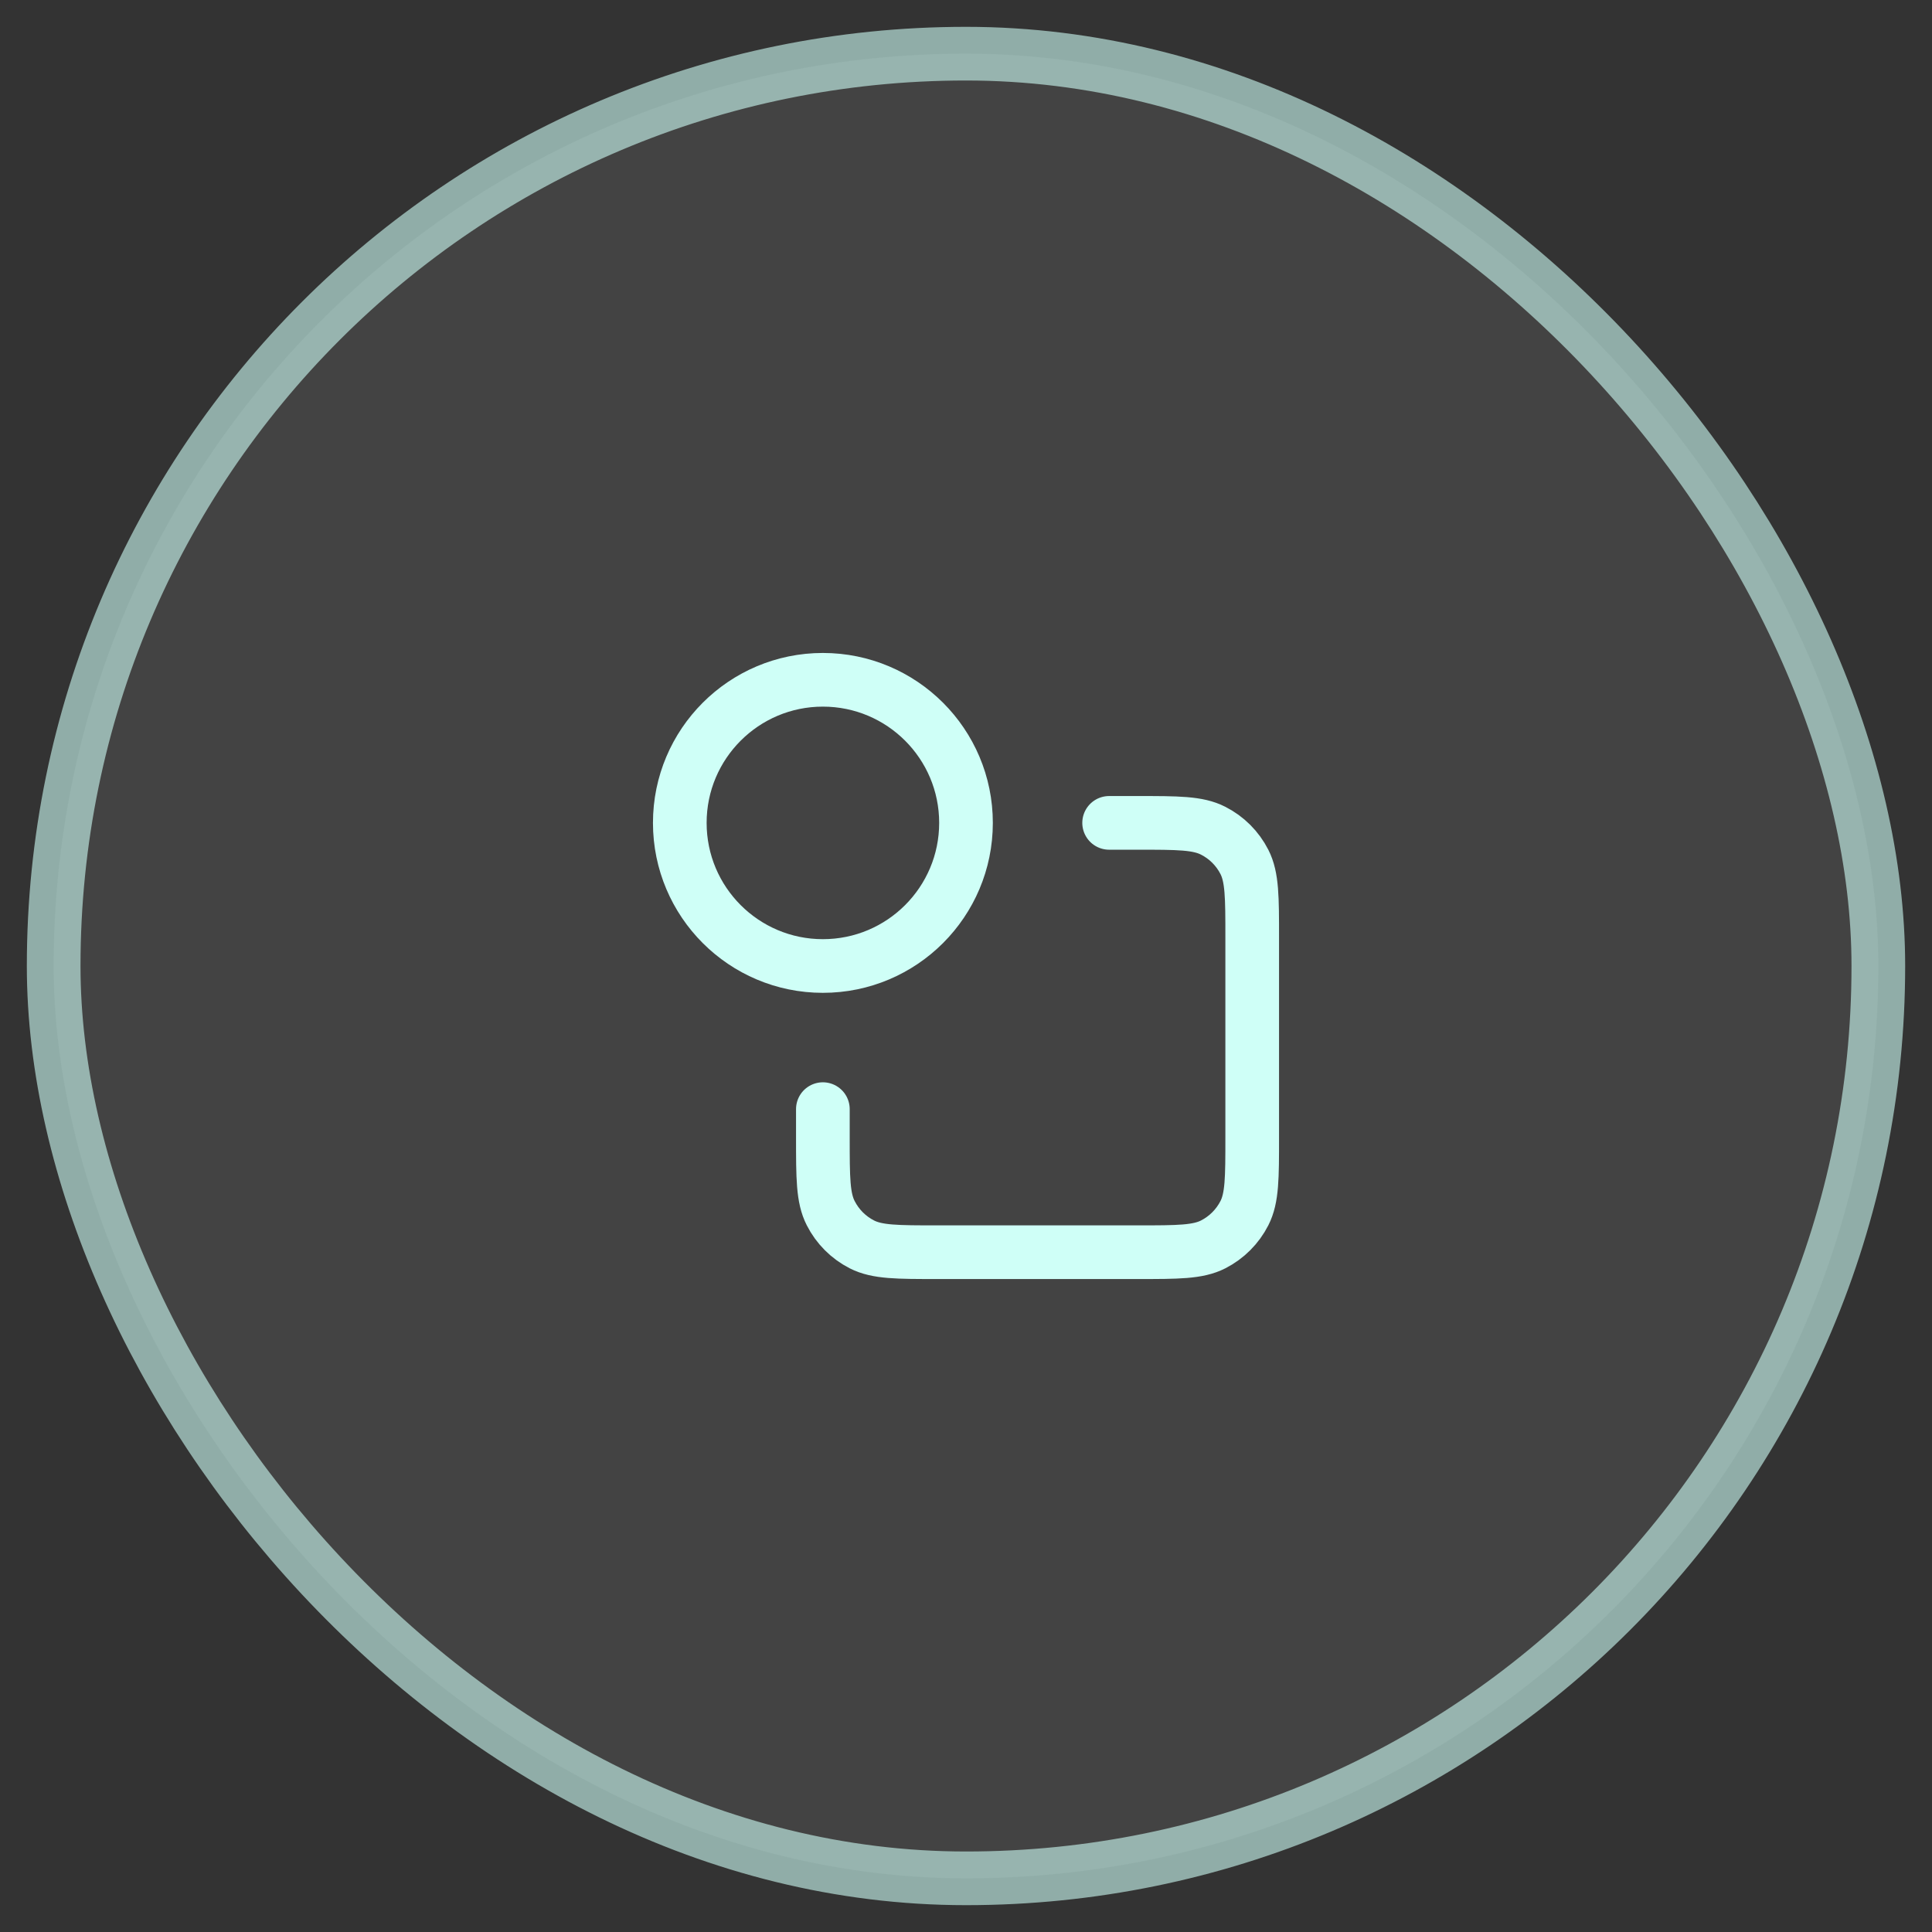
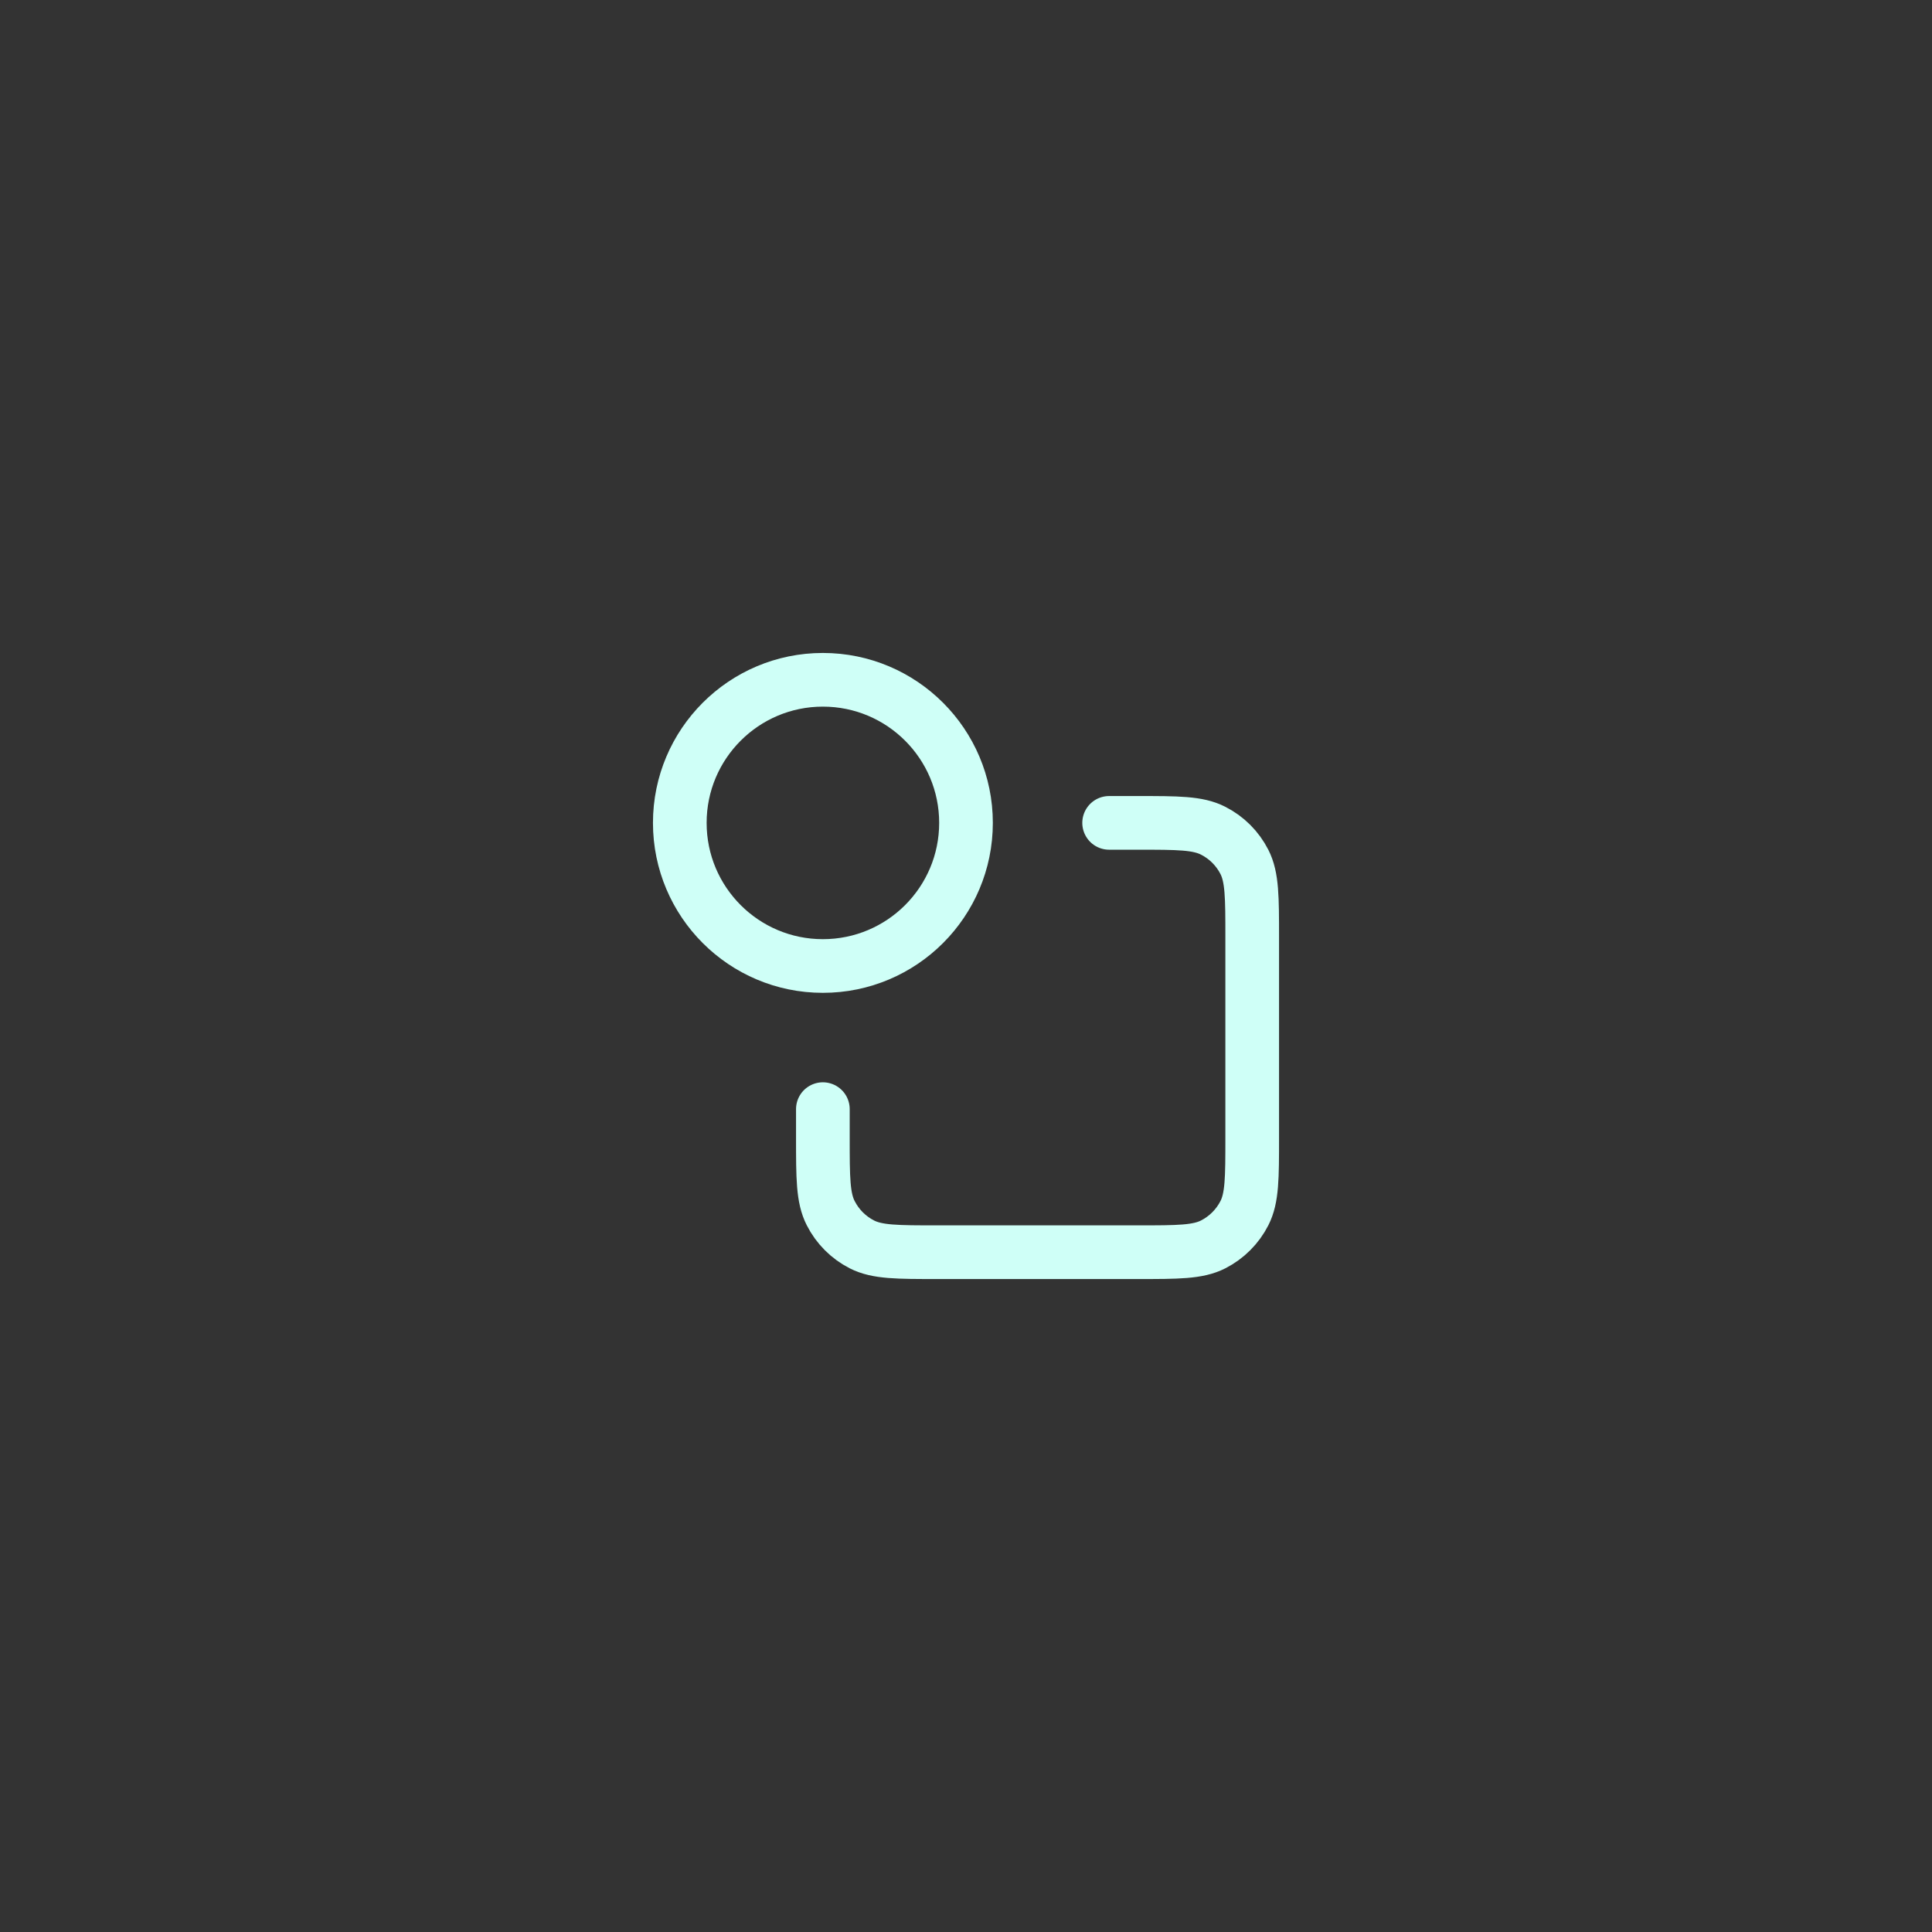
<svg xmlns="http://www.w3.org/2000/svg" width="36" height="36" viewBox="0 0 36 36" fill="none">
  <rect x="0" y="0" width="36" height="36" fill="#333333" stroke="none" />
-   <rect x="1" y="1" width="34" height="34" rx="17" fill="white" fill-opacity="0.08" />
-   <rect x="1" y="1" width="34" height="34" rx="17" stroke="#CFFFF7" stroke-opacity="0.6" />
  <path d="M20.667 15.333H21.2C21.947 15.333 22.32 15.333 22.605 15.479C22.856 15.606 23.06 15.81 23.188 16.061C23.333 16.346 23.333 16.72 23.333 17.467V21.2C23.333 21.947 23.333 22.32 23.188 22.605C23.06 22.856 22.856 23.06 22.605 23.188C22.32 23.333 21.947 23.333 21.2 23.333H17.467C16.72 23.333 16.346 23.333 16.061 23.188C15.81 23.06 15.606 22.856 15.479 22.605C15.333 22.32 15.333 21.947 15.333 21.2V20.667M15.333 18C13.861 18 12.667 16.806 12.667 15.333C12.667 13.861 13.861 12.667 15.333 12.667C16.806 12.667 18 13.861 18 15.333C18 16.806 16.806 18 15.333 18Z" stroke="#CFFFF7" stroke-linecap="round" />
</svg>